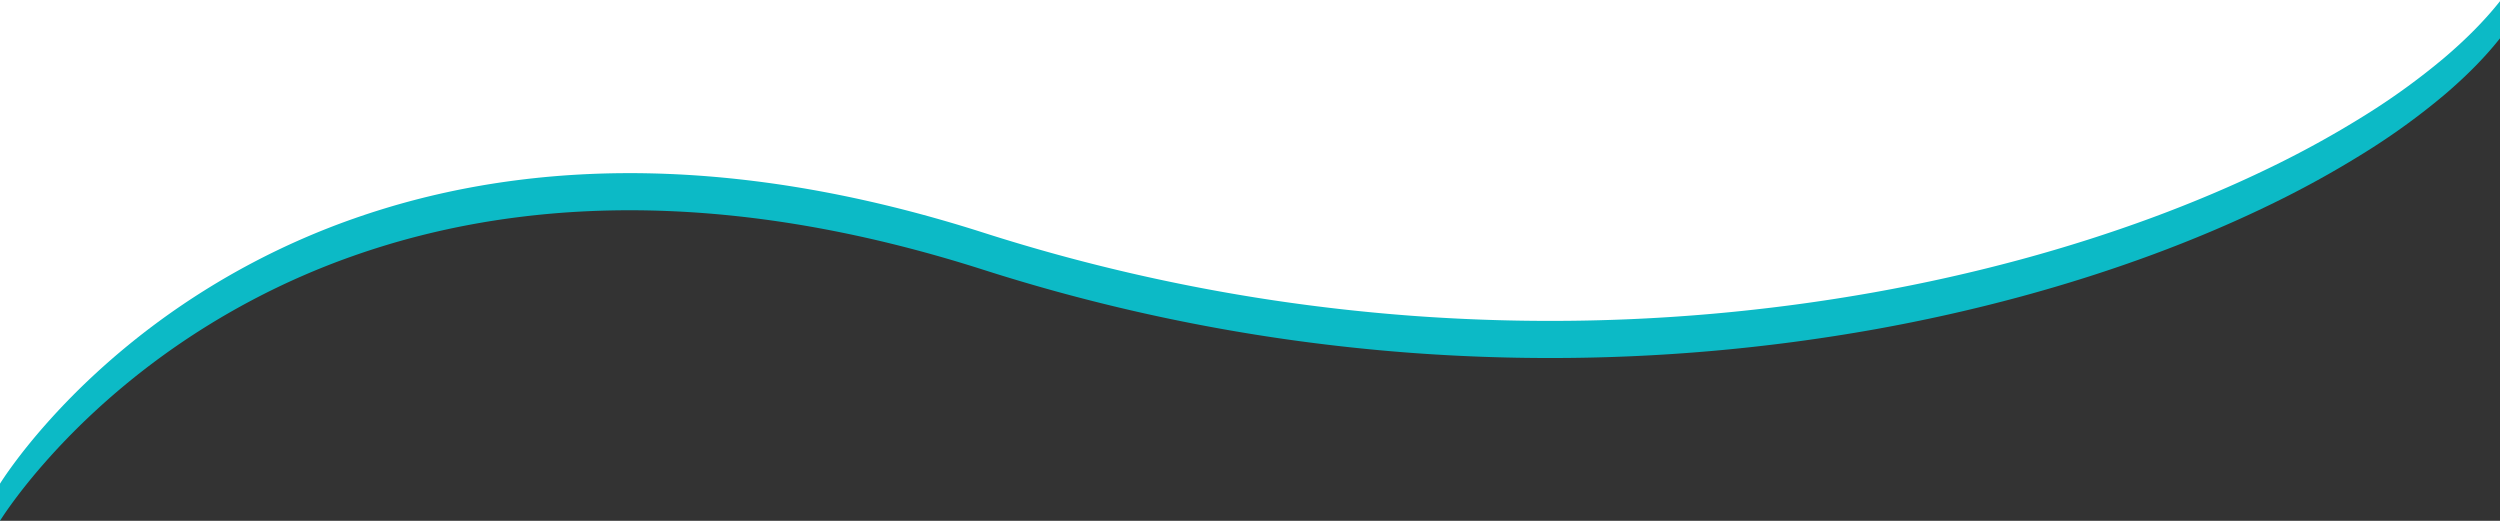
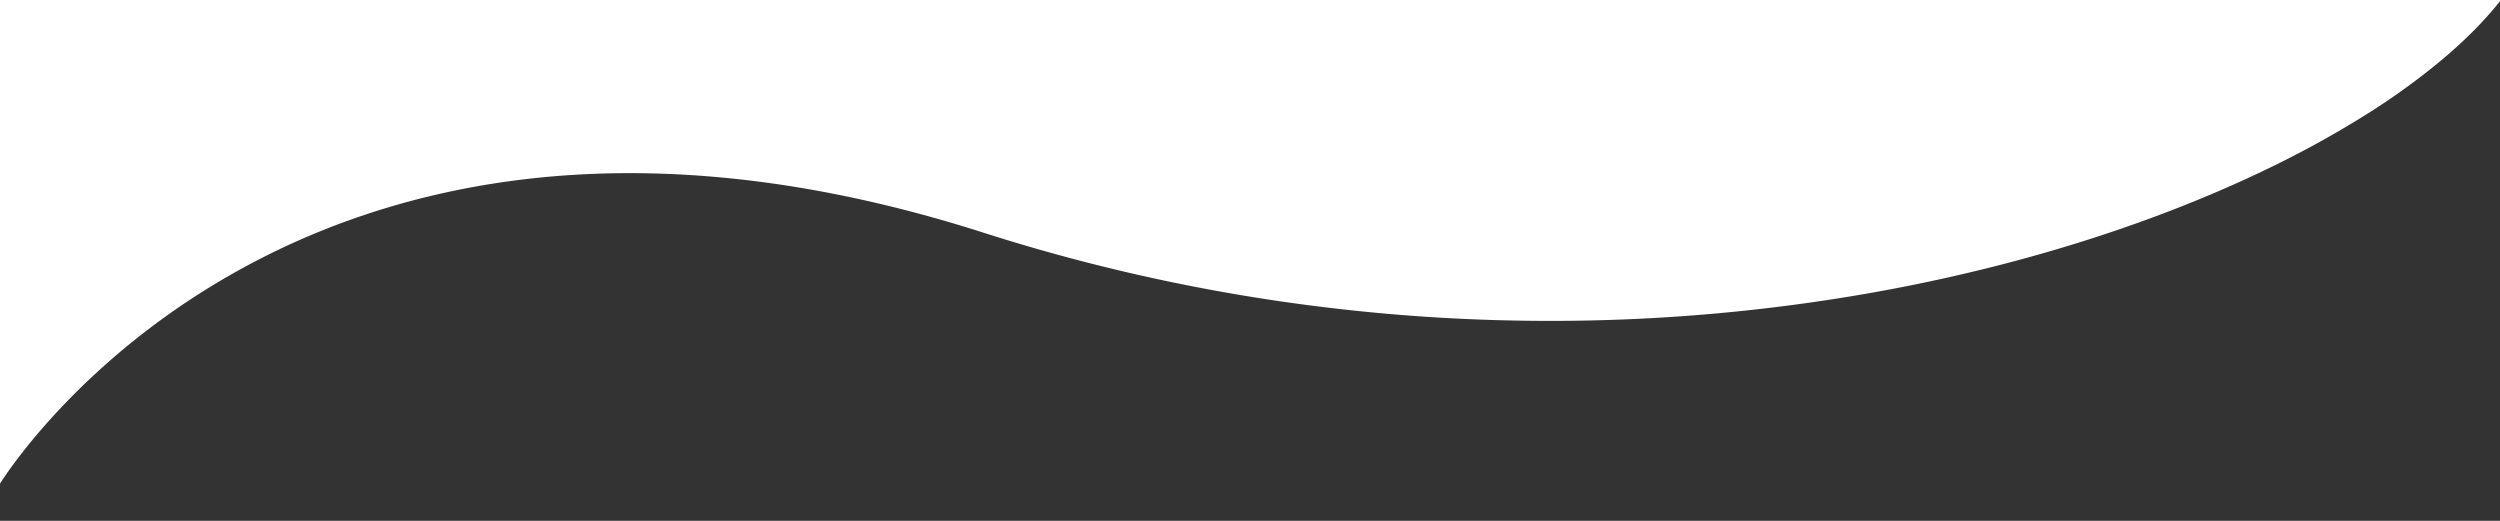
<svg xmlns="http://www.w3.org/2000/svg" width="1919" height="399.768" viewBox="0 0 1919 399.768">
  <rect x="0" y="0" width="1919" height="399.768" fill="#333333" stroke="none" />
  <g id="Group_107" data-name="Group 107" transform="translate(-2559.5 -5407.5)">
-     <path id="Subtraction_4" data-name="Subtraction 4" d="M128.5,694.268V294.5h1919v29.4c-11.44,14.476-25.963,29.209-43.167,43.79A528.777,528.777,0,0,1,1944.46,411.1a773.492,773.492,0,0,1-75.082,41.339c-27.807,13.447-57.681,26.095-88.793,37.591-32.283,11.929-66.267,22.75-101.006,32.164-36.23,9.817-73.819,18.247-111.722,25.055a1415.64,1415.64,0,0,1-249.6,22.063c-34.823,0-70.088-1.288-104.817-3.832-35.969-2.635-72.269-6.683-107.893-12.033-36.885-5.54-73.983-12.617-110.262-21.033-18.621-4.32-37.394-9.078-55.8-14.141-18.713-5.148-37.6-10.763-56.124-16.69-24.882-7.961-49.815-14.978-74.1-20.855-23.49-5.683-47.015-10.454-69.921-14.18-22.123-3.6-44.257-6.32-65.787-8.086-20.752-1.7-41.512-2.567-61.7-2.567-19.987,0-39.948.845-59.327,2.511-18.575,1.6-37.125,3.988-55.136,7.11-17.2,2.982-34.364,6.71-51.013,11.08-15.845,4.159-31.643,9.009-46.954,14.415A574.391,574.391,0,0,0,250.861,569.4a566.926,566.926,0,0,0-51.642,42.789,533.426,533.426,0,0,0-37.255,38.443c-8.567,9.8-16.439,19.57-23.4,29.044-5.558,7.567-8.889,12.721-10.063,14.586Z" transform="translate(2431 5113)" fill="#0cbac6" />
    <path id="Subtraction_3" data-name="Subtraction 3" d="M128.5,665.768V294.5h1919v.9c-11.439,14.476-25.962,29.209-43.167,43.79A528.731,528.731,0,0,1,1944.46,382.6a773.4,773.4,0,0,1-75.082,41.338c-27.816,13.451-57.69,26.1-88.793,37.592-32.286,11.93-66.269,22.751-101.006,32.163-36.227,9.817-73.816,18.247-111.722,25.056a1415.65,1415.65,0,0,1-249.6,22.064c-34.823,0-70.088-1.288-104.817-3.832-35.986-2.637-72.286-6.686-107.893-12.034-36.885-5.54-73.983-12.616-110.262-21.032-18.63-4.323-37.4-9.08-55.8-14.142-18.734-5.154-37.617-10.769-56.124-16.69-24.886-7.962-49.819-14.978-74.1-20.854-23.49-5.683-47.014-10.454-69.921-14.181-22.113-3.6-44.247-6.317-65.787-8.085-20.755-1.7-41.515-2.566-61.7-2.566-19.98,0-39.94.845-59.327,2.51-18.568,1.6-37.118,3.988-55.136,7.111-17.2,2.983-34.366,6.71-51.013,11.08-15.843,4.158-31.641,9.008-46.954,14.415A574.392,574.392,0,0,0,250.861,540.9a566.968,566.968,0,0,0-51.642,42.788,533.741,533.741,0,0,0-37.255,38.444c-8.569,9.8-16.441,19.573-23.4,29.044-5.559,7.569-8.889,12.722-10.063,14.586Z" transform="translate(2431 5113)" fill="#fff" />
  </g>
</svg>